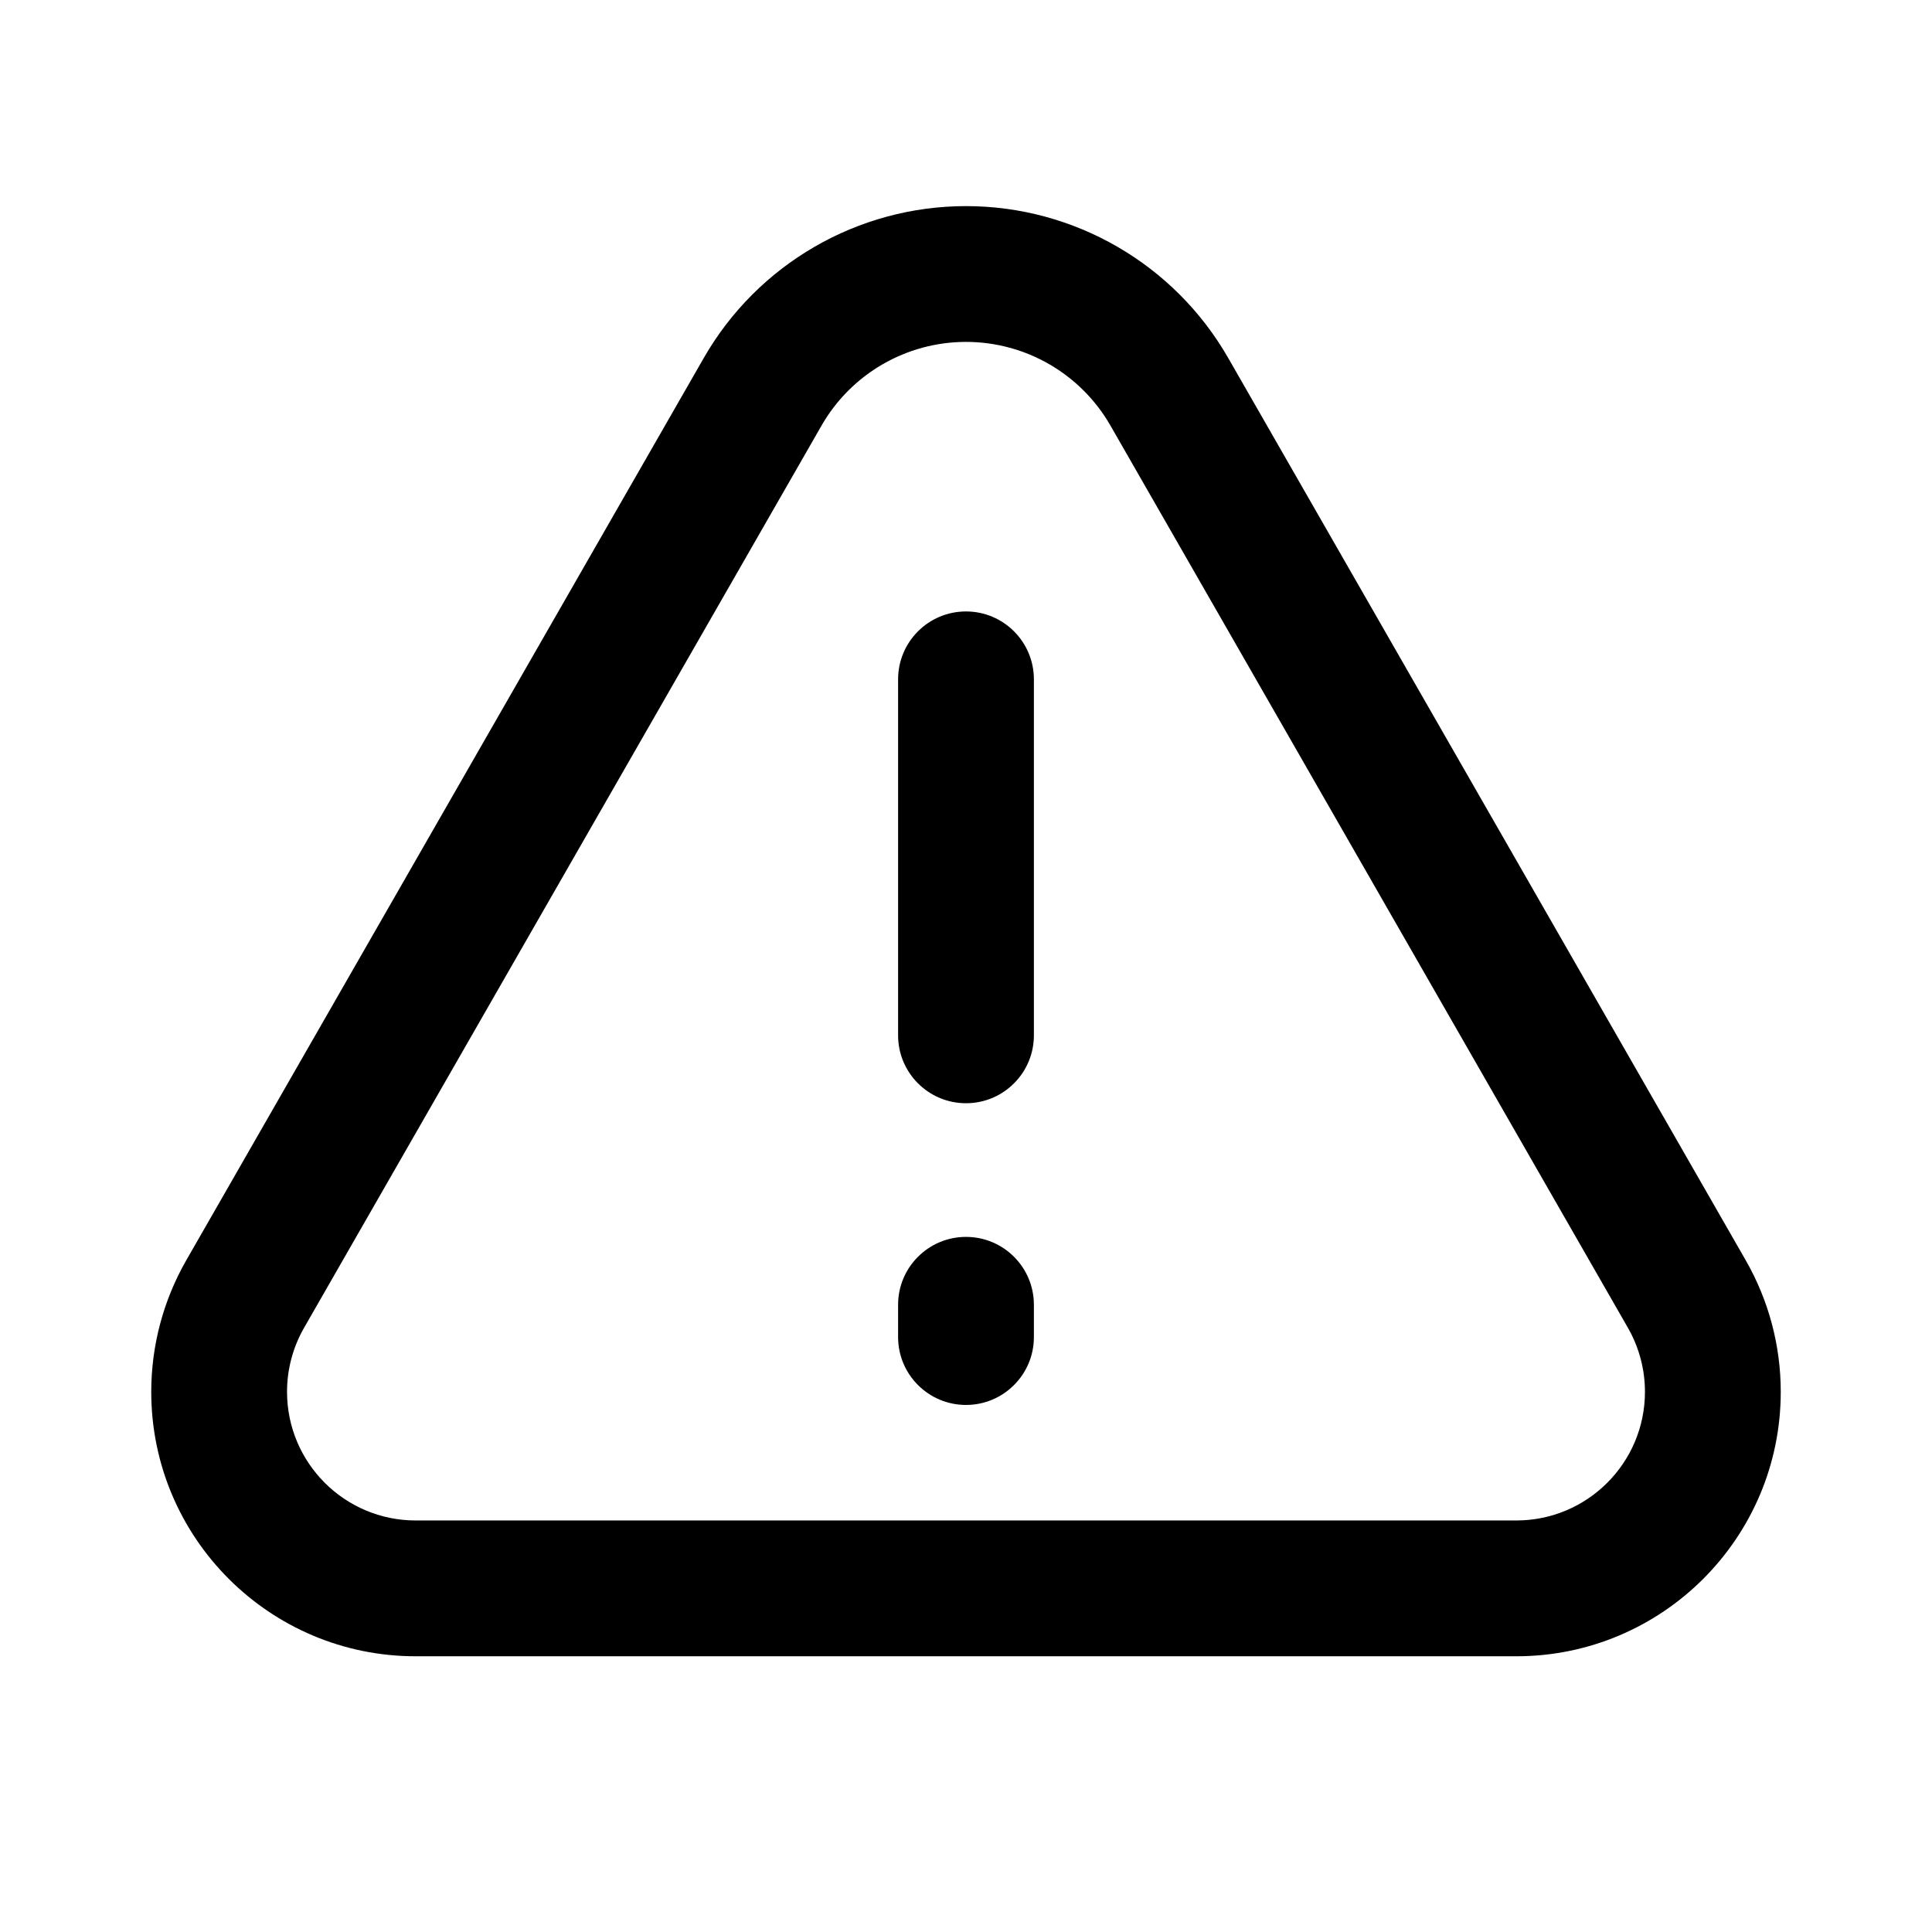
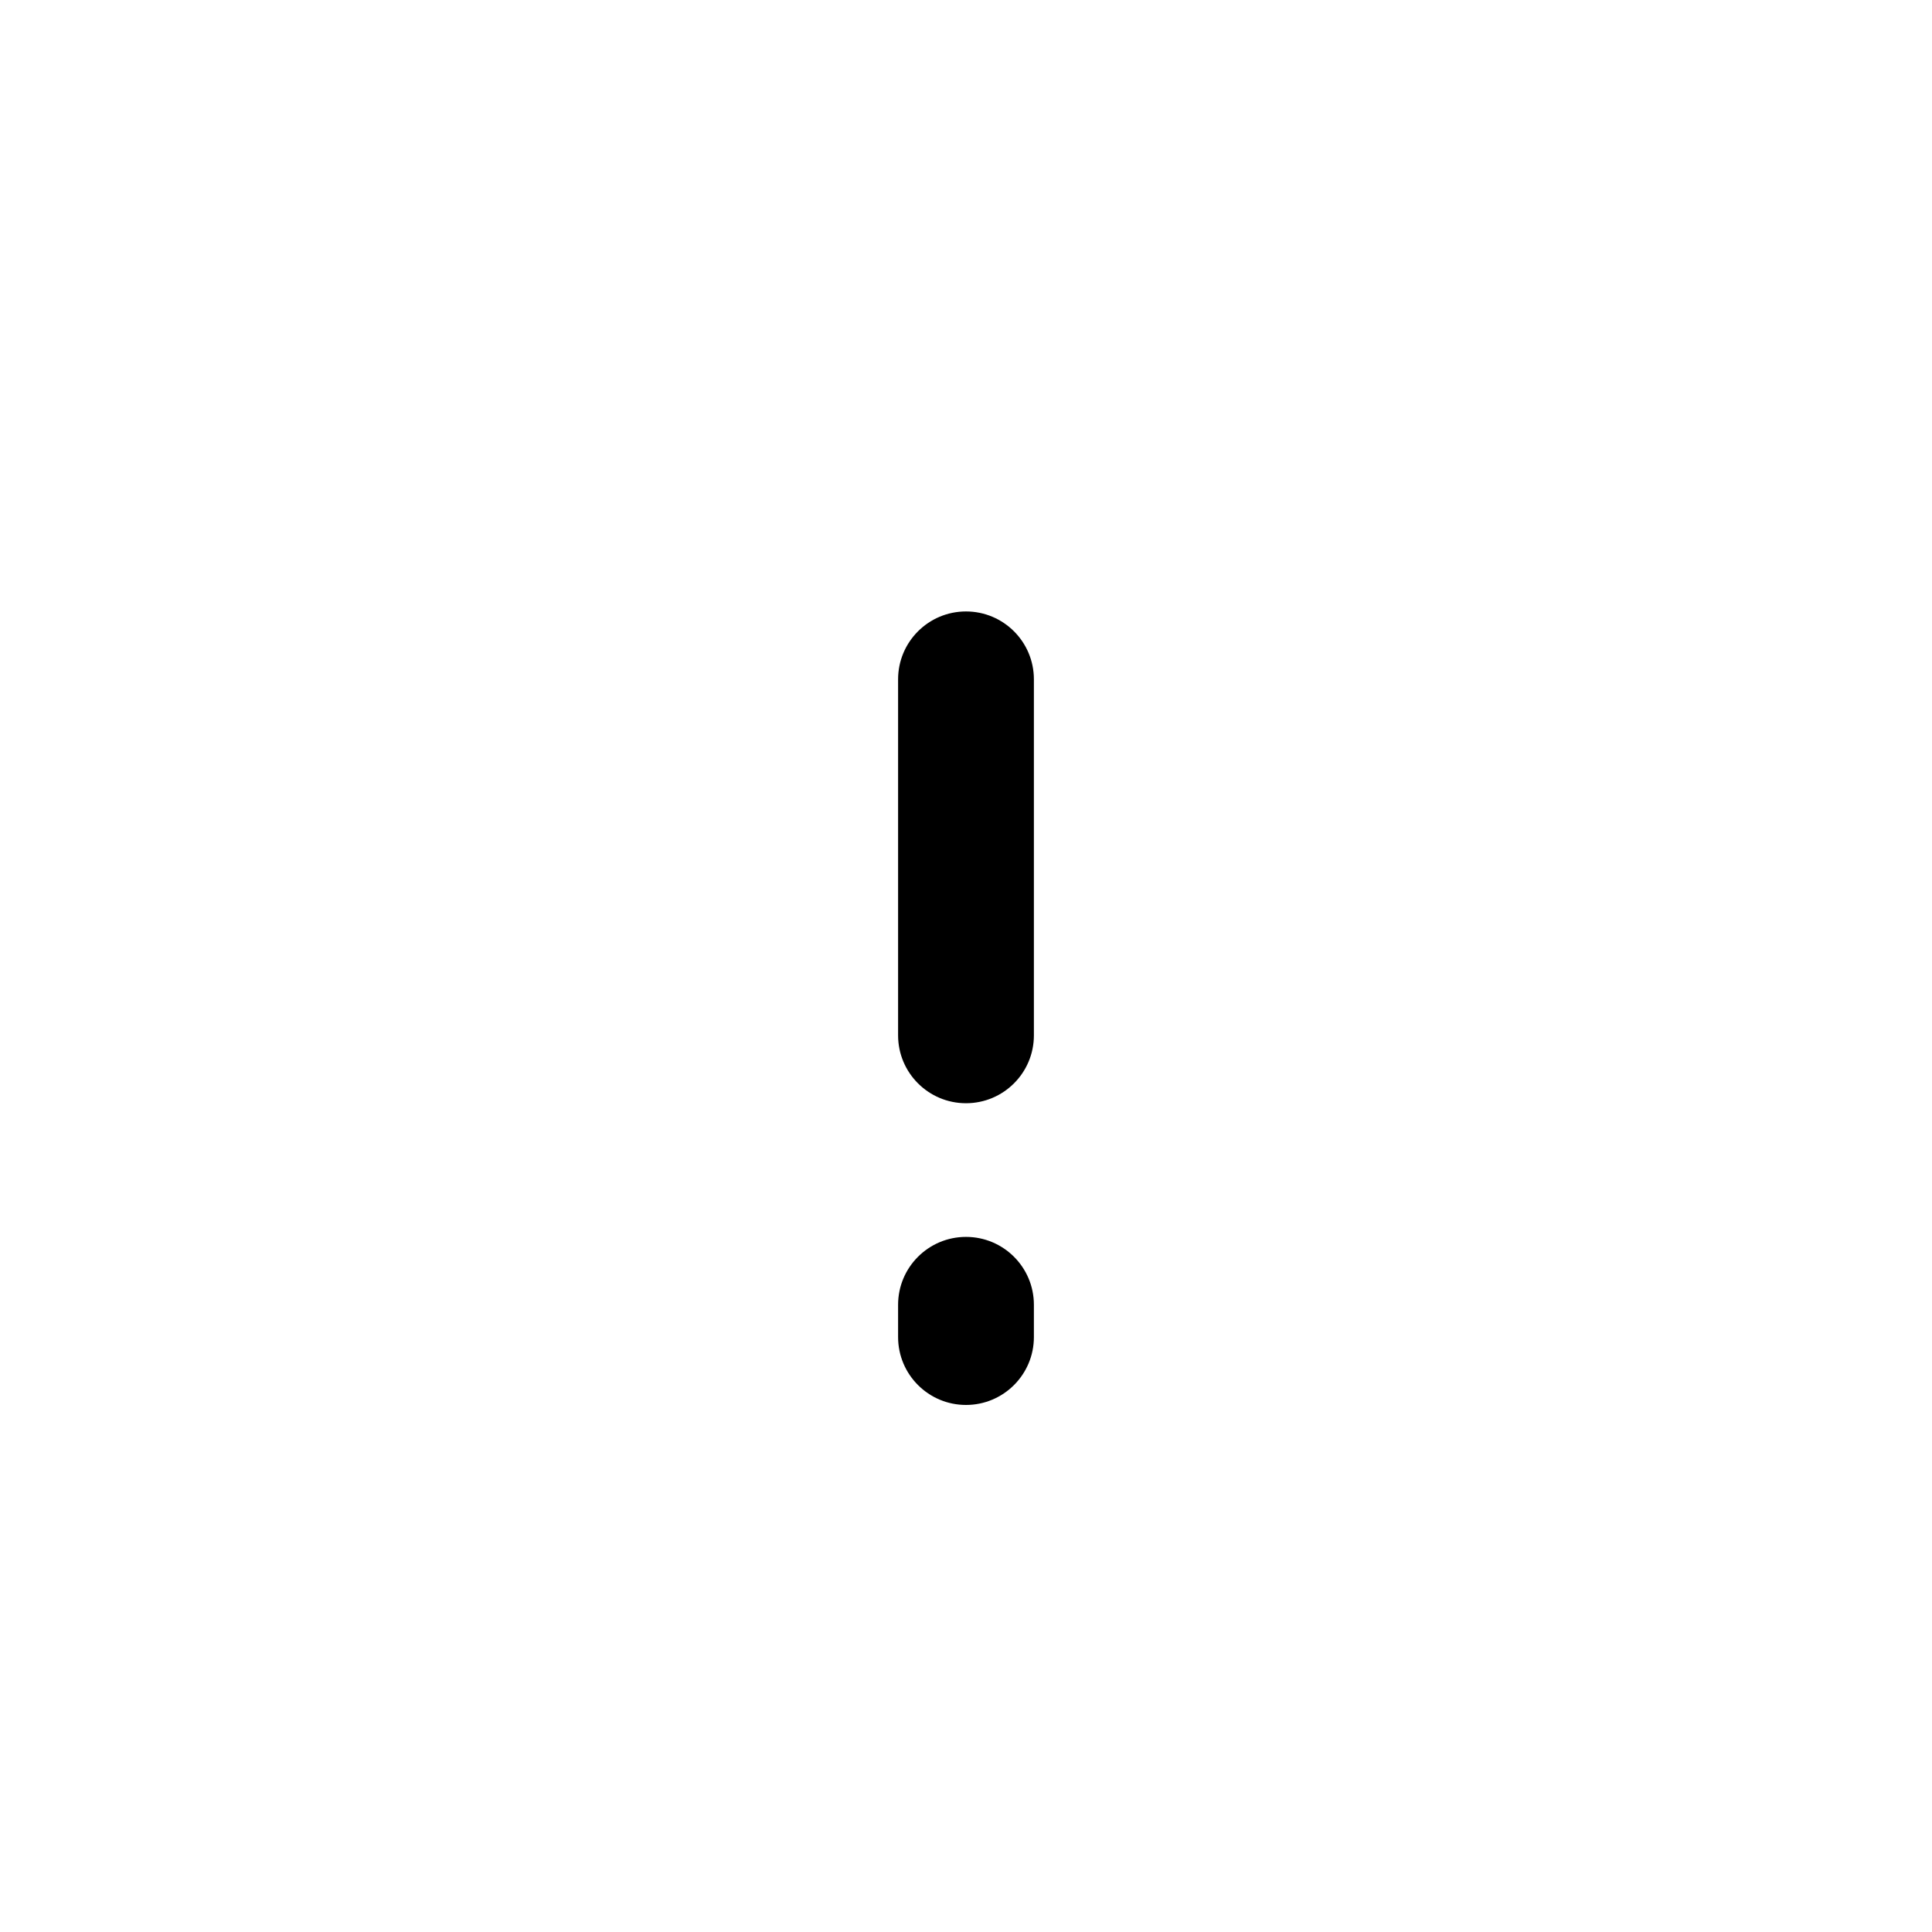
<svg xmlns="http://www.w3.org/2000/svg" fill="#000000" width="800px" height="800px" version="1.1" viewBox="144 144 512 512">
  <g fill-rule="evenodd">
-     <path d="m330.5 238.88c14.281-24.902 40.793-40.258 69.5-40.258 28.703 0 55.215 15.355 69.496 40.258l137.13 239.09c6.09 10.613 9.293 22.637 9.293 34.871 0 38.707-31.383 70.09-70.09 70.09h-291.66c-38.707 0-70.086-31.383-70.086-70.09 0-12.234 3.203-24.258 9.289-34.871zm69.5-4.273c-15.812 0-30.418 8.461-38.285 22.176l-137.13 239.09c-2.961 5.164-4.519 11.012-4.519 16.965 0 18.836 15.27 34.102 34.102 34.102h291.66c18.832 0 34.102-15.266 34.102-34.102 0-5.953-1.559-11.801-4.519-16.965l-137.13-239.09c-7.867-13.715-22.469-22.176-38.281-22.176z" />
    <path d="m400 306.04c9.938 0 17.992 8.055 17.992 17.992v94.344c0 9.938-8.055 17.992-17.992 17.992s-17.996-8.055-17.996-17.992v-94.344c0-9.938 8.059-17.992 17.996-17.992zm0 165.75c9.938 0 17.992 8.055 17.992 17.992v8.551c0 9.934-8.055 17.992-17.992 17.992s-17.996-8.059-17.996-17.992v-8.551c0-9.938 8.059-17.992 17.996-17.992z" />
  </g>
</svg>